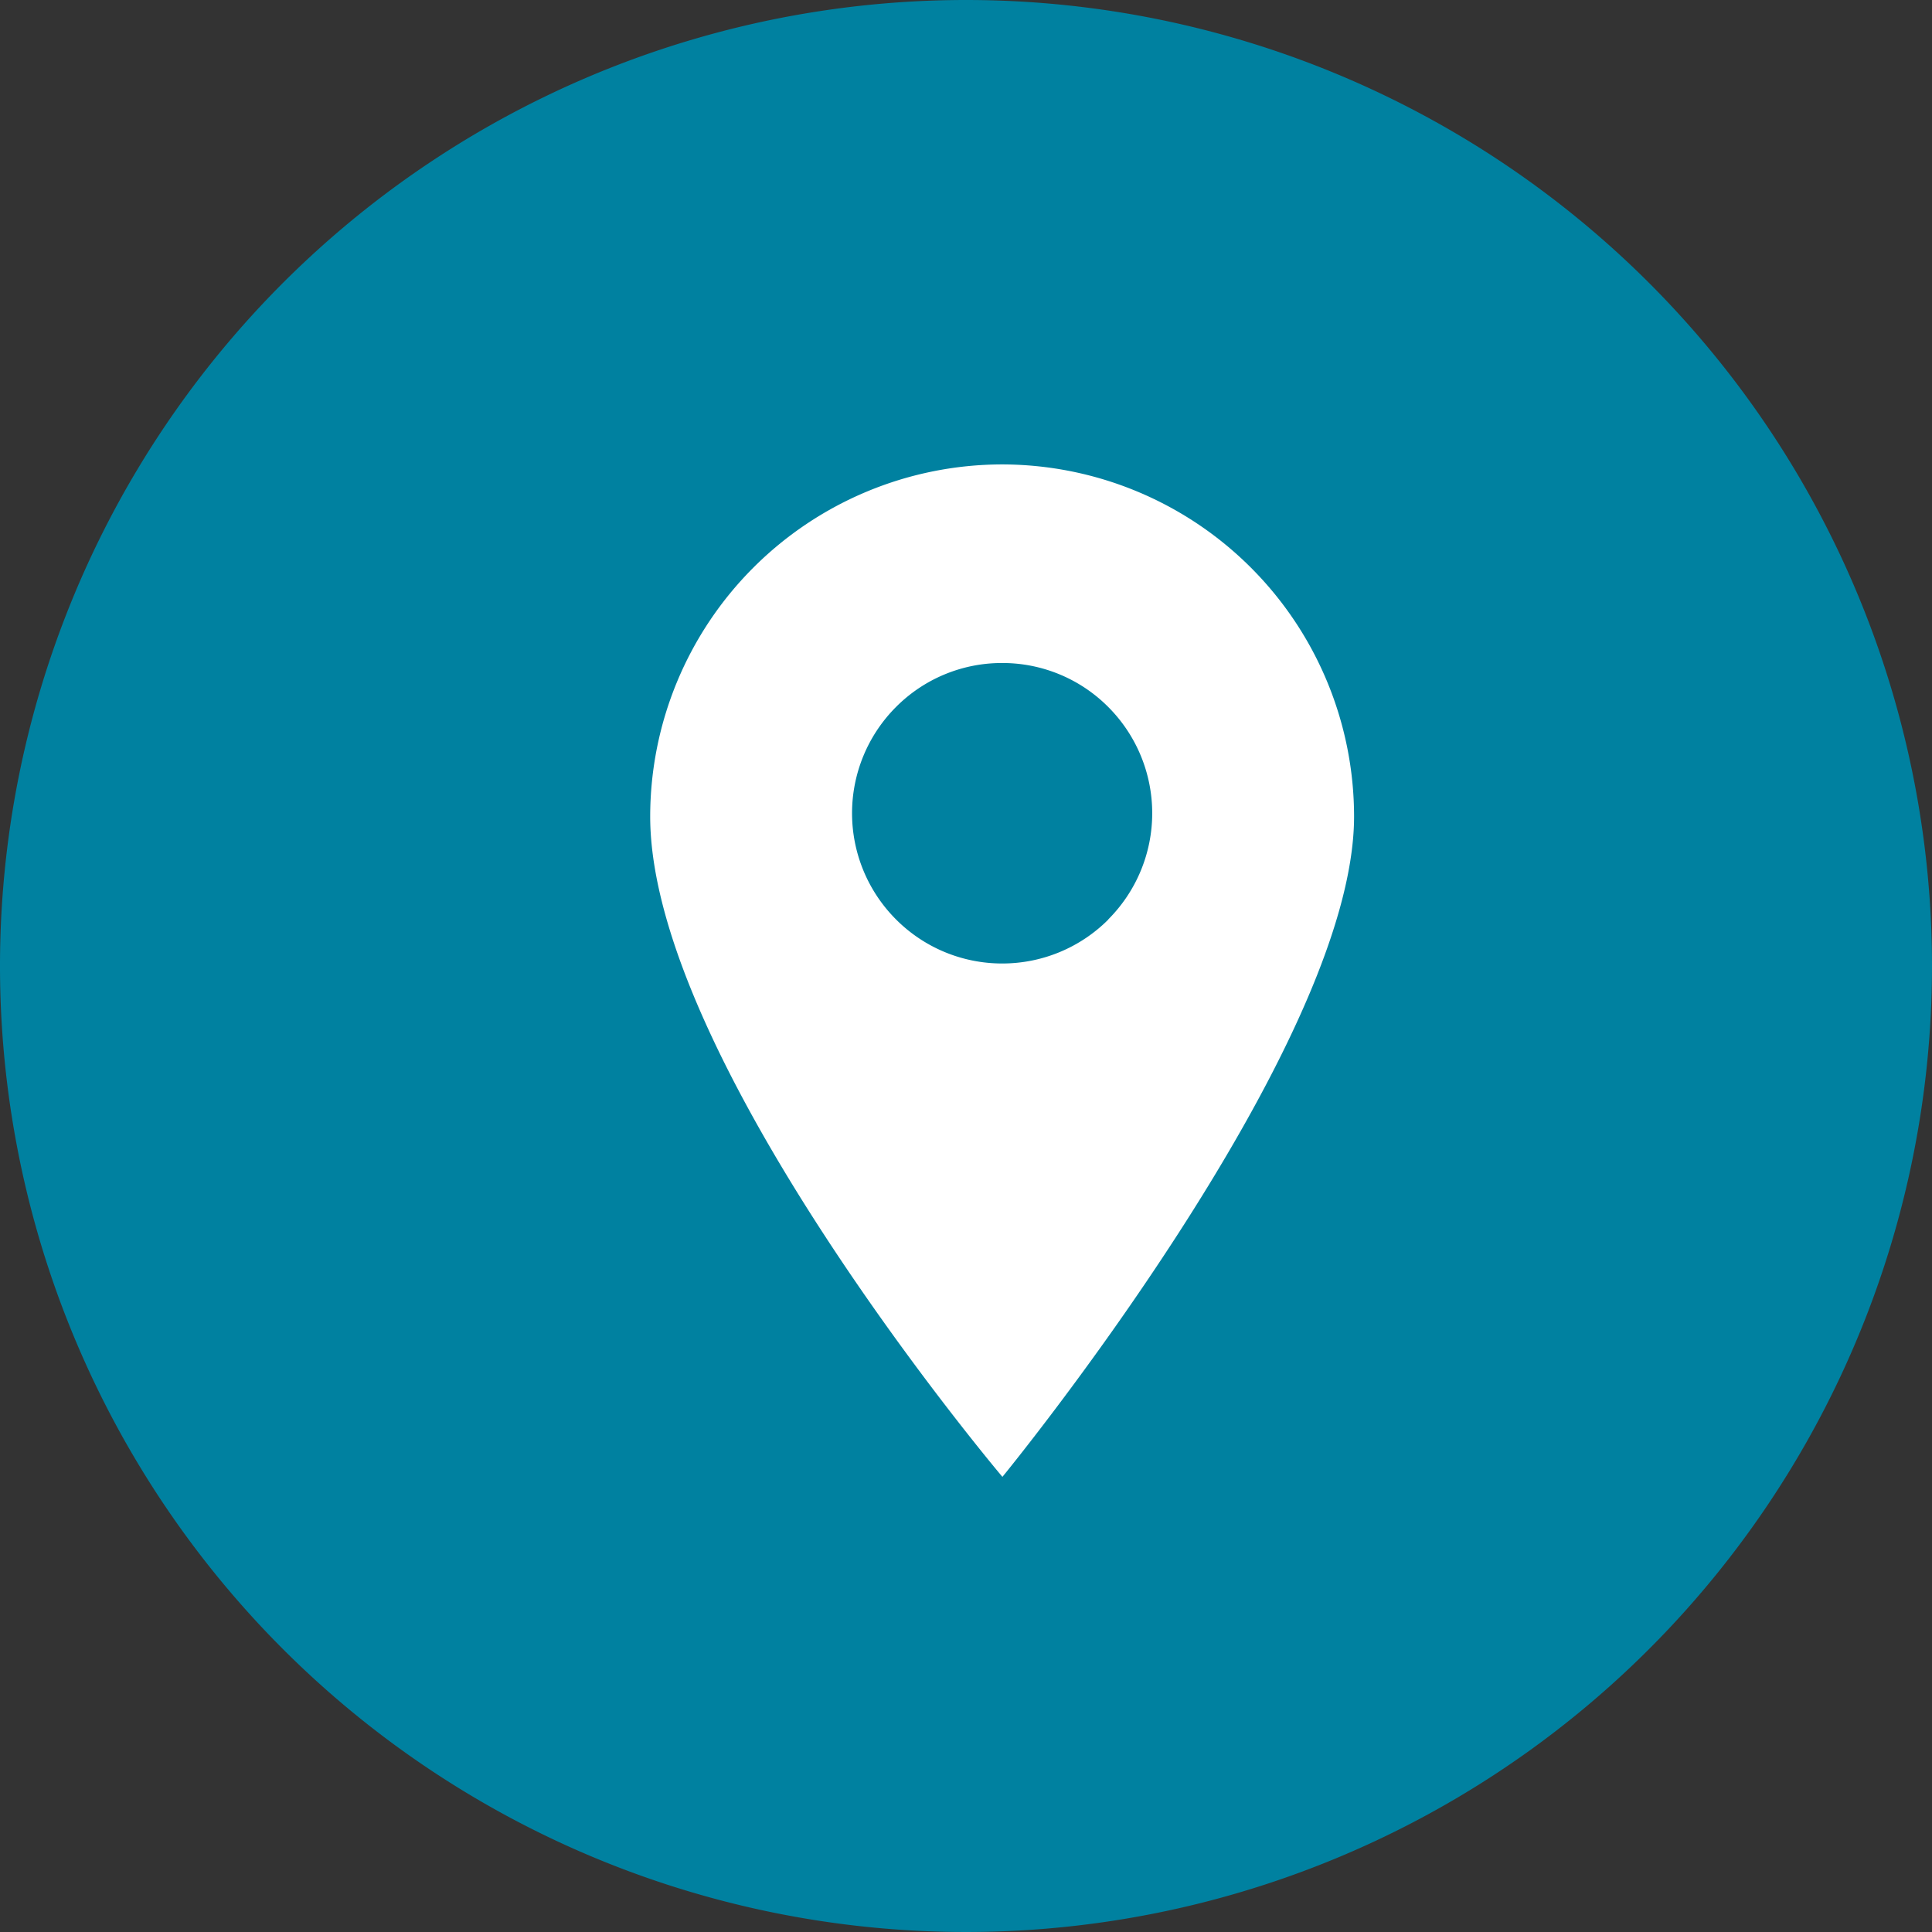
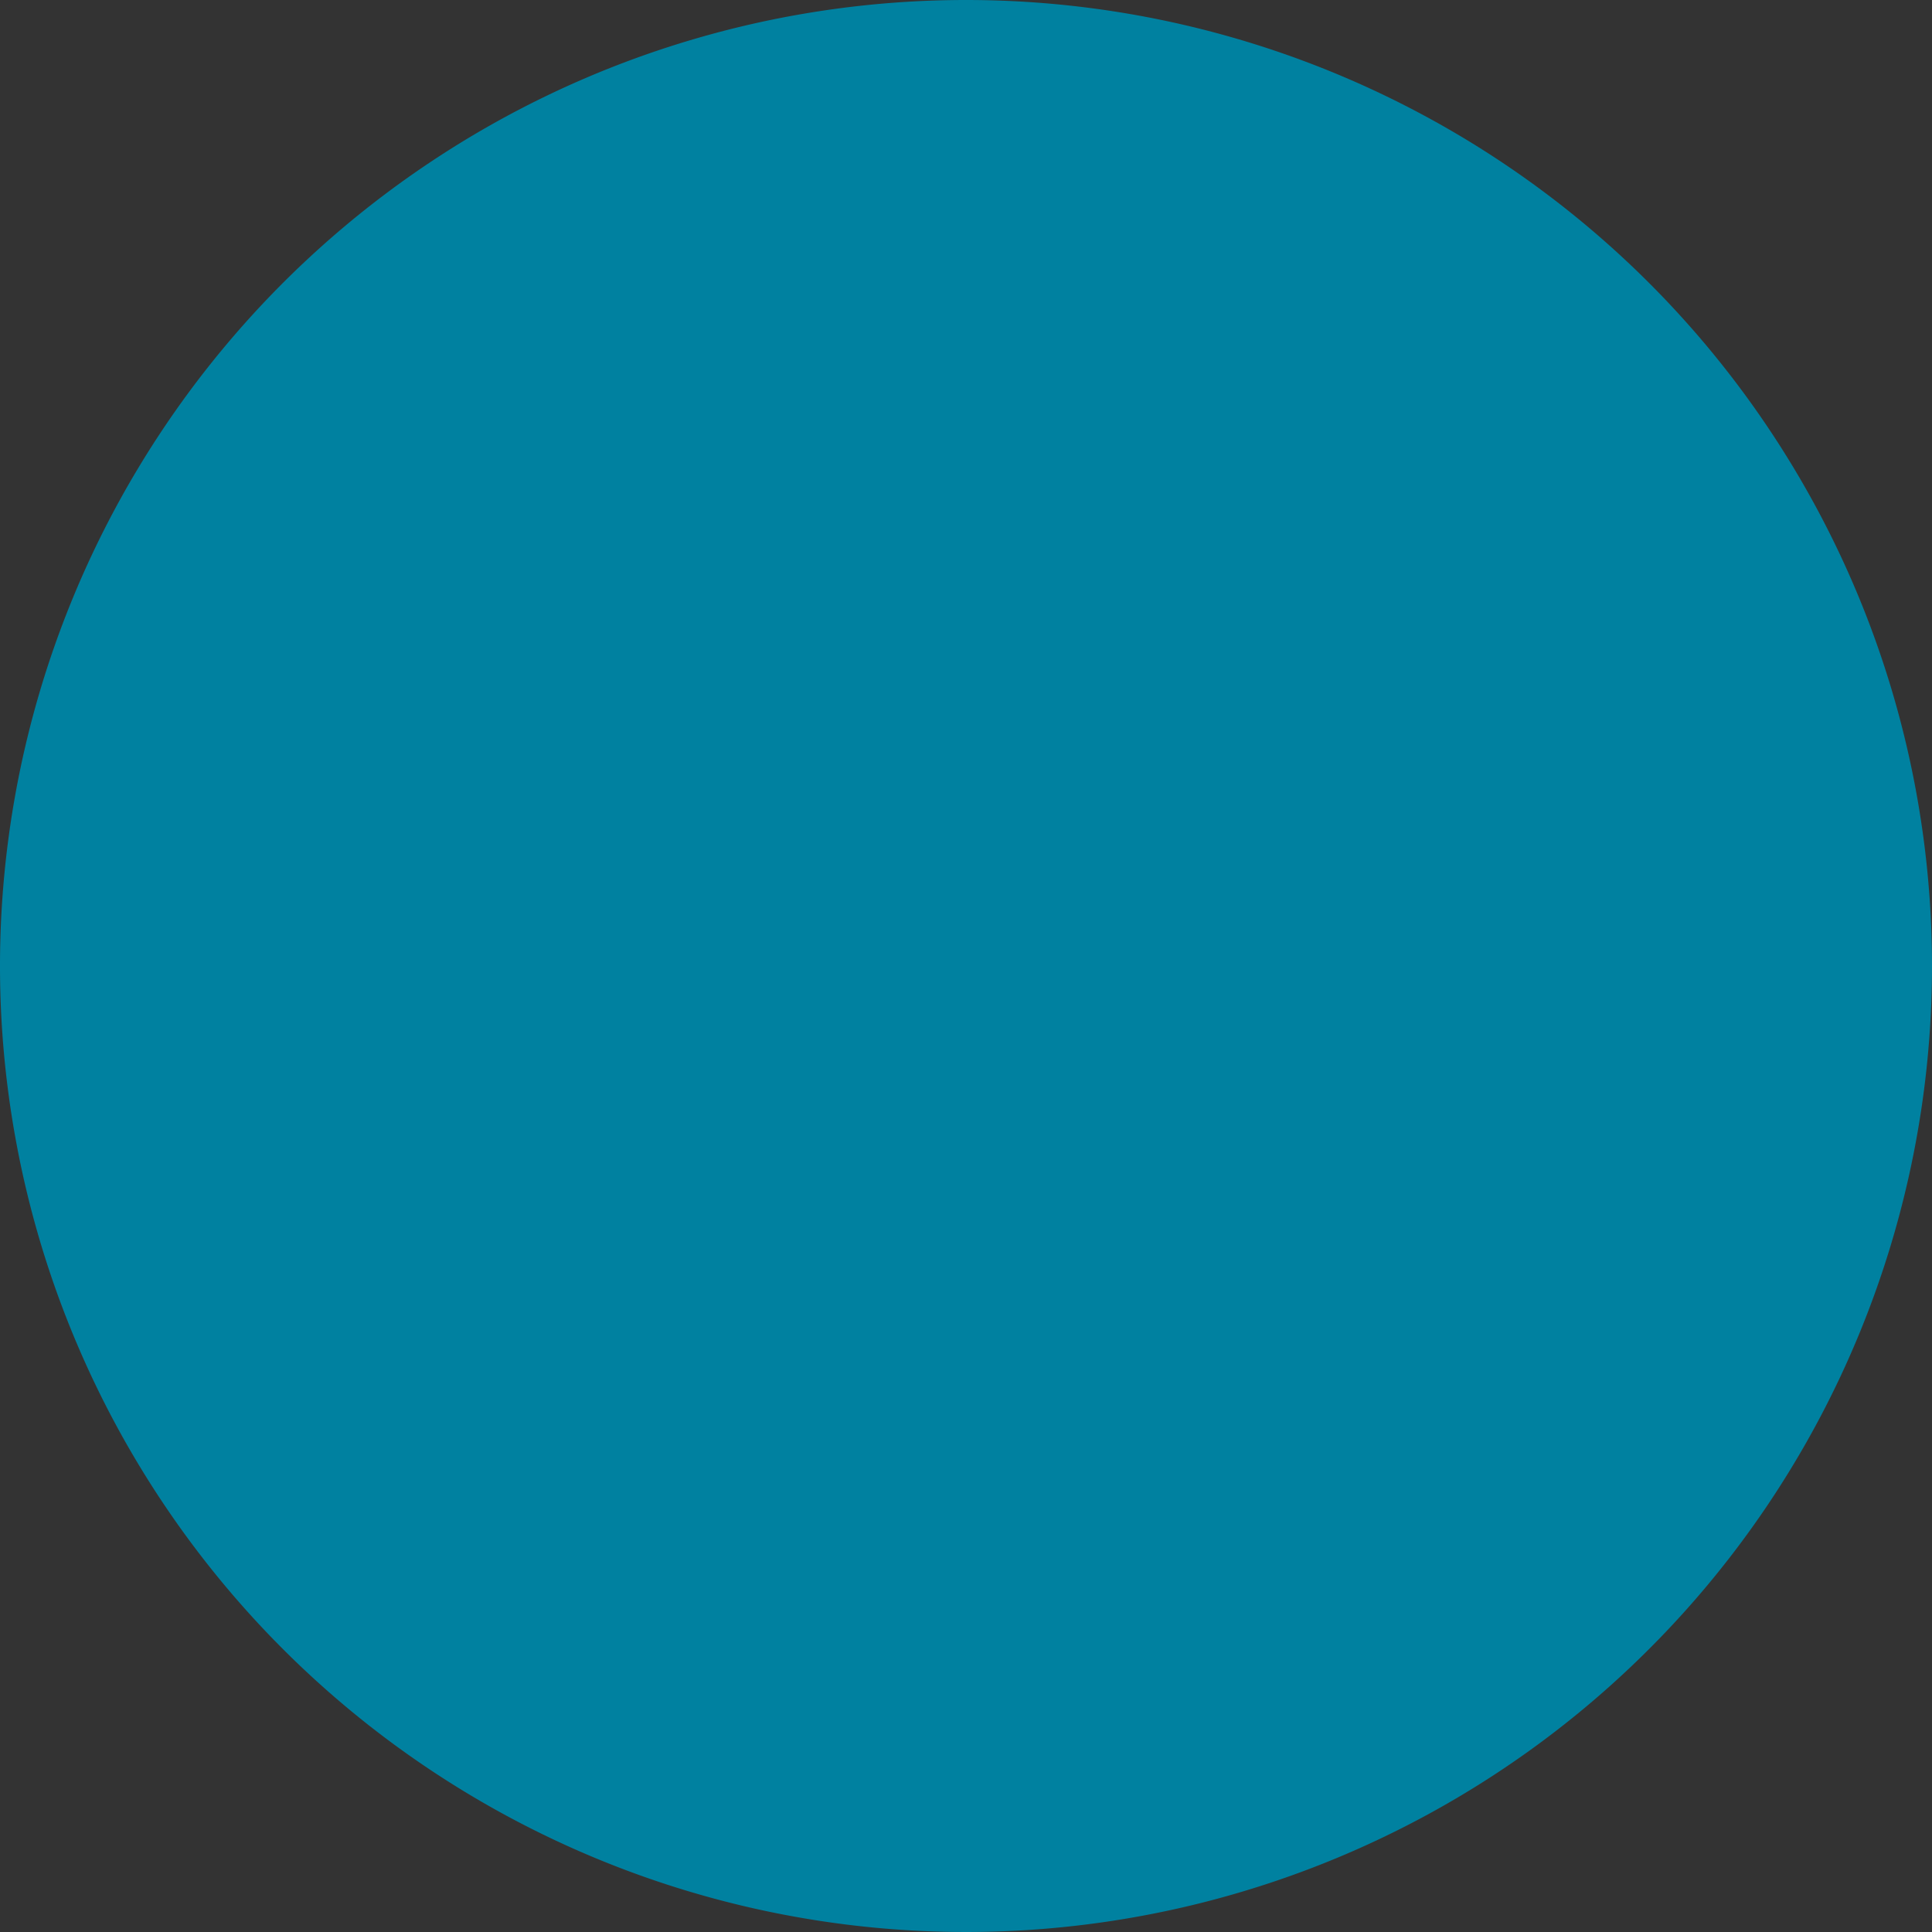
<svg xmlns="http://www.w3.org/2000/svg" width="20.8" height="20.8" viewBox="0 0 20.8 20.8">
  <rect x="0" y="0" width="20.8" height="20.8" fill="#333333" stroke="none" />
  <g id="Group_988" data-name="Group 988" transform="translate(-785 -312)">
    <g id="Group_980" data-name="Group 980" transform="translate(782.461 310.233)">
      <path id="Path_923" data-name="Path 923" d="M68.8,58.4A10.4,10.4,0,1,1,58.4,48,10.4,10.4,0,0,1,68.8,58.4Z" transform="translate(-45.461 -46.233)" fill="#0081a0" />
    </g>
-     <path id="Path_1735" data-name="Path 1735" d="M-2.237-.02A3.793,3.793,0,0,0-6.026,3.769c0,2.626,3.792,7.111,3.792,7.111S1.552,6.265,1.552,3.769A3.793,3.793,0,0,0-2.237-.02Zm1.143,4.9a1.612,1.612,0,0,1-1.143.473A1.612,1.612,0,0,1-3.38,4.878a1.618,1.618,0,0,1,0-2.286,1.606,1.606,0,0,1,1.143-.474,1.606,1.606,0,0,1,1.143.474A1.618,1.618,0,0,1-1.094,4.878Z" transform="translate(798.026 317.02)" fill="#fff" />
  </g>
</svg>